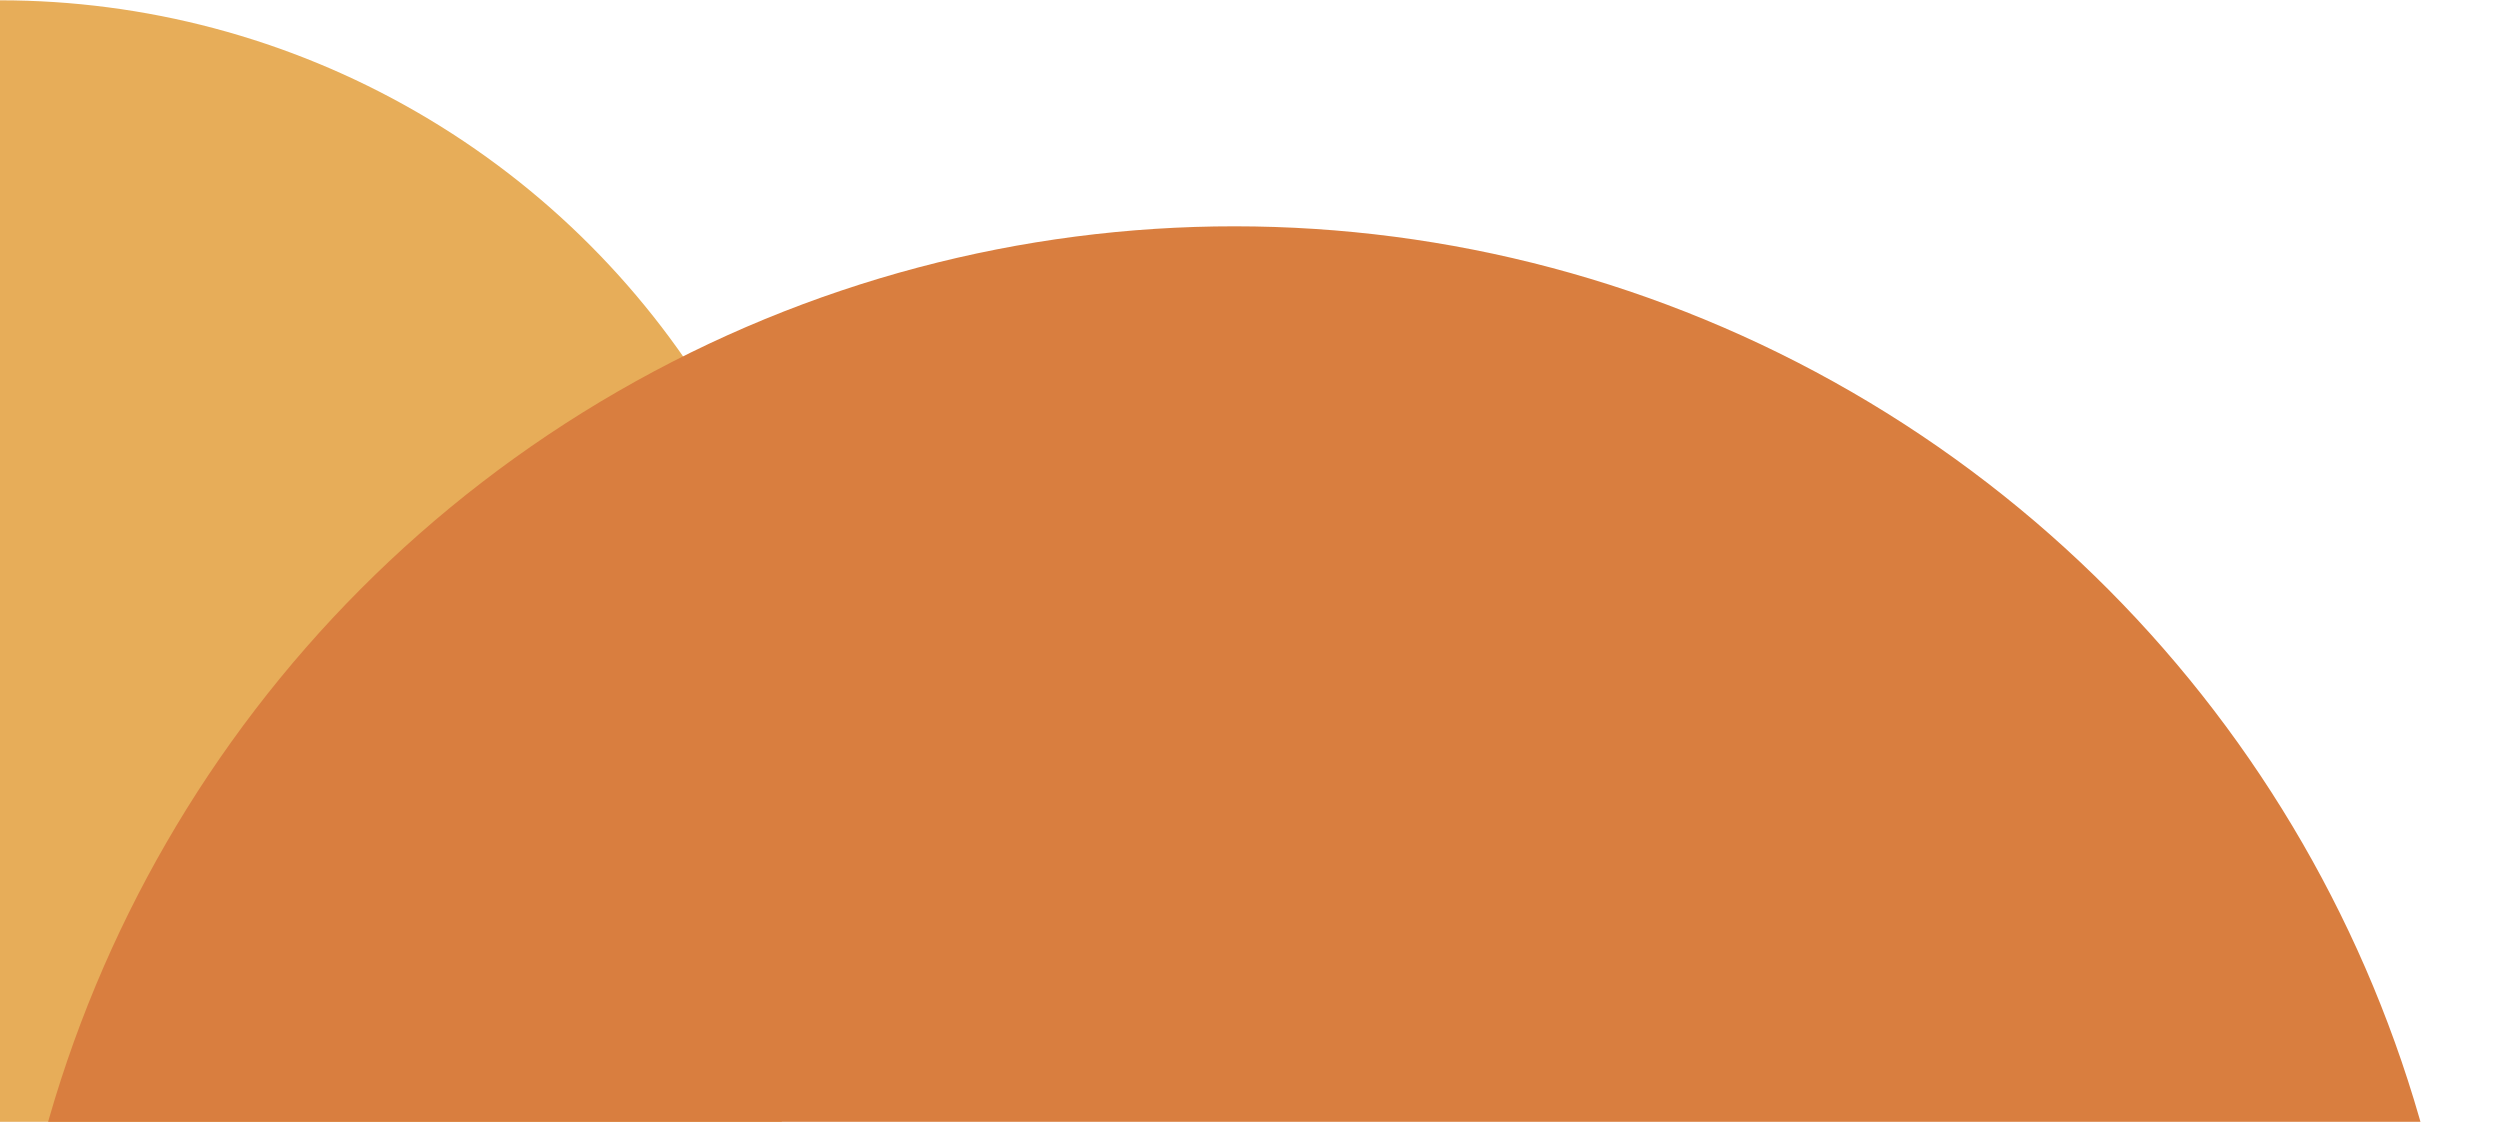
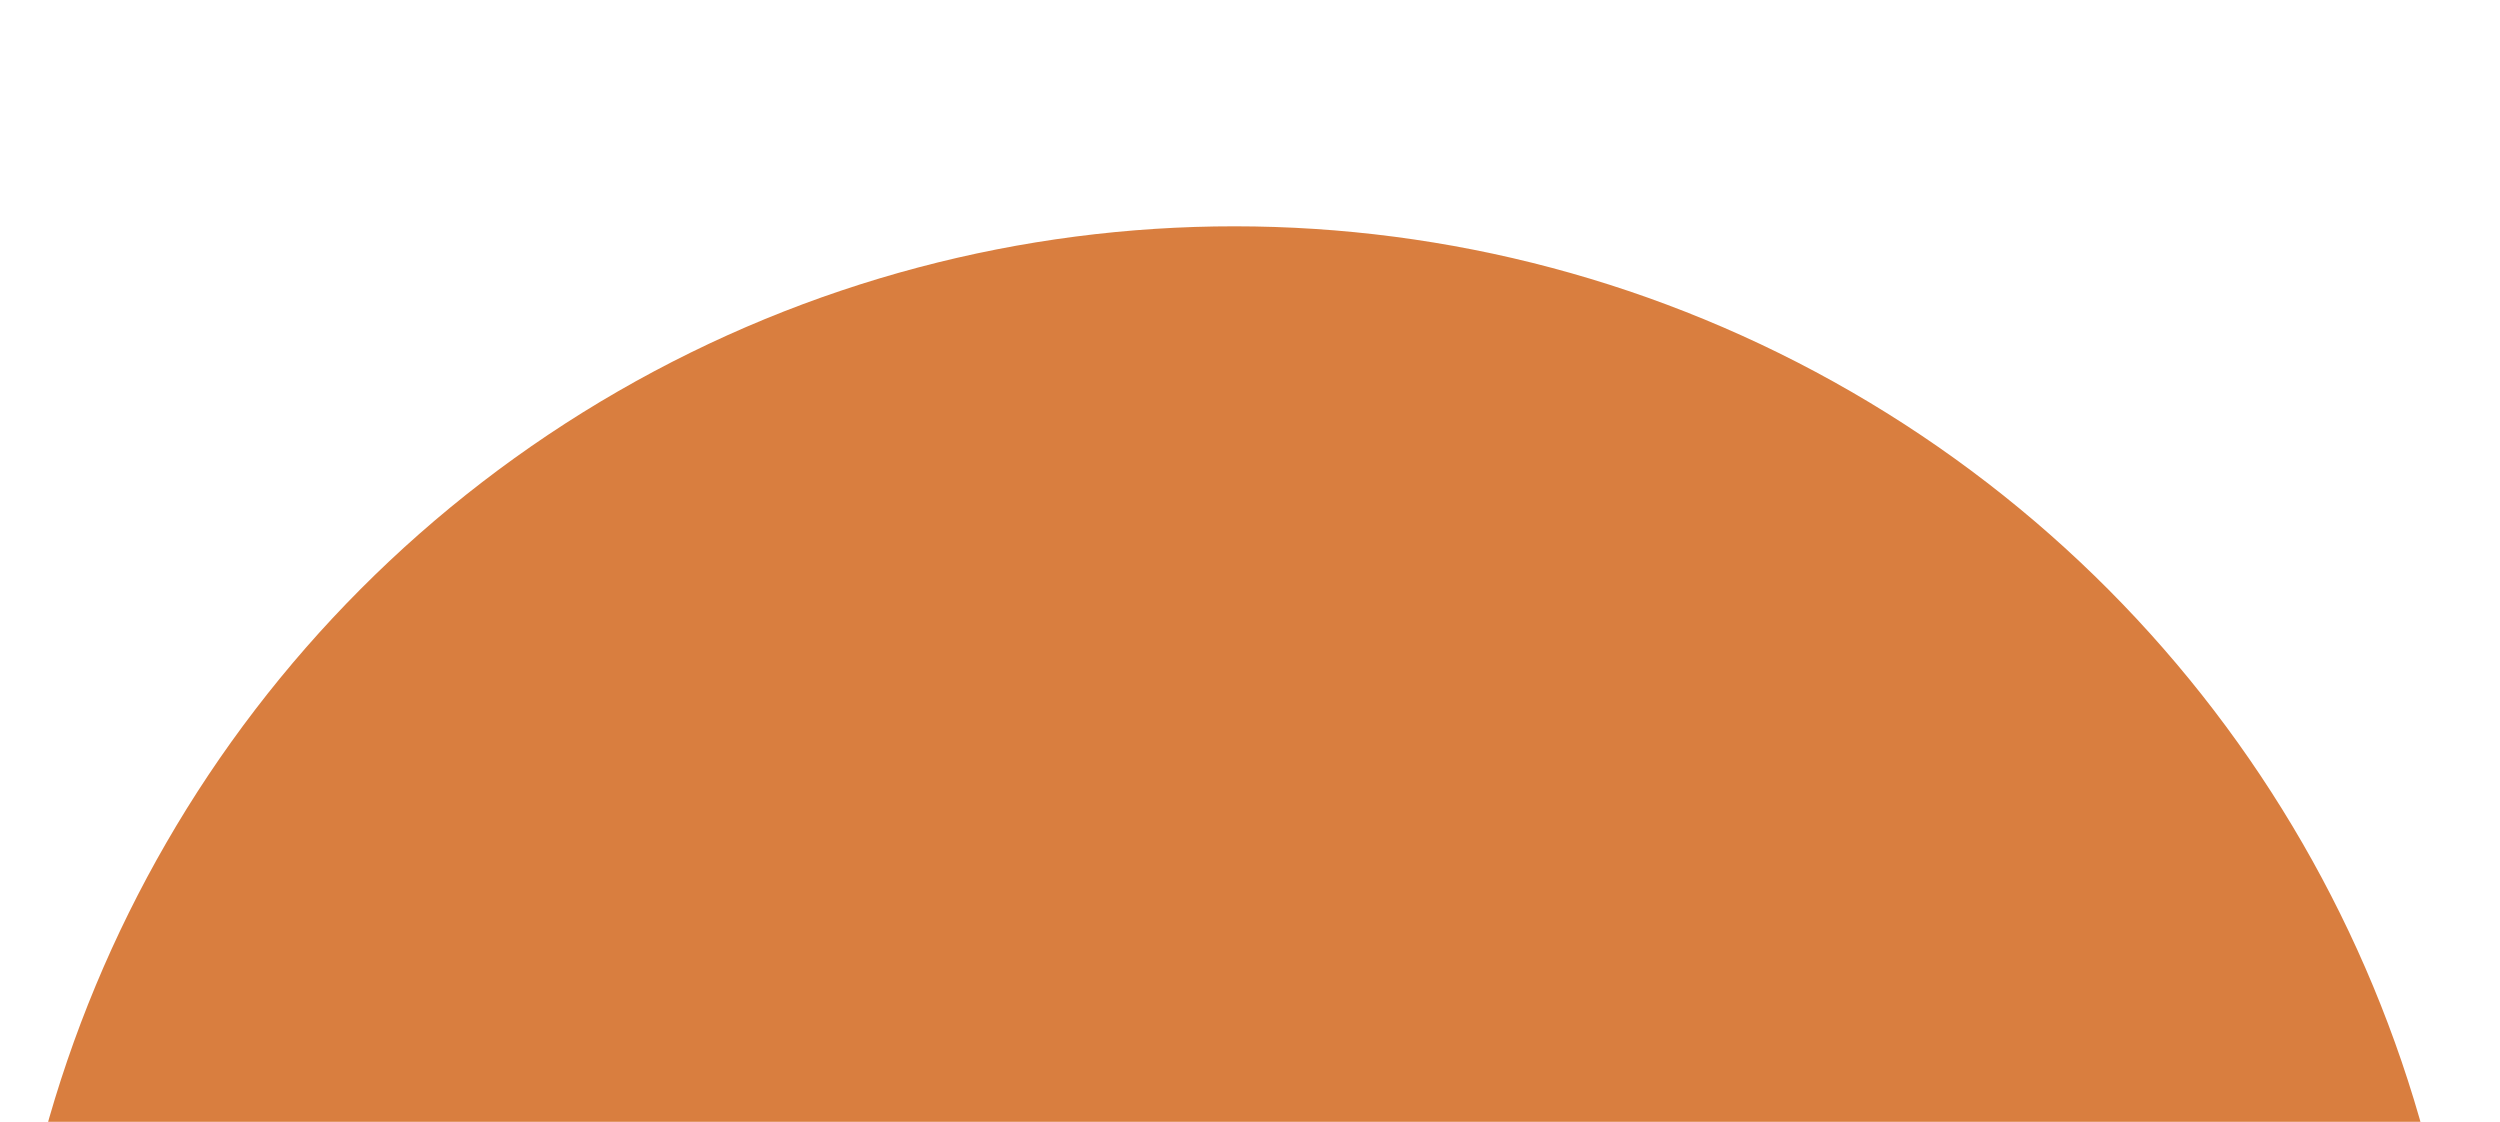
<svg xmlns="http://www.w3.org/2000/svg" width="78" height="35" viewBox="0 0 78 35" fill="none">
  <g style="mix-blend-mode:multiply">
-     <ellipse cx="0.002" cy="26" rx="25.992" ry="25.99" transform="rotate(-179.978 0.002 26)" fill="#E7AD59" />
-   </g>
+     </g>
  <g style="mix-blend-mode:multiply">
    <ellipse cx="38.51" cy="45.538" rx="38.479" ry="38.477" transform="rotate(-179.978 38.51 45.538)" fill="#D97E3F" />
  </g>
</svg>